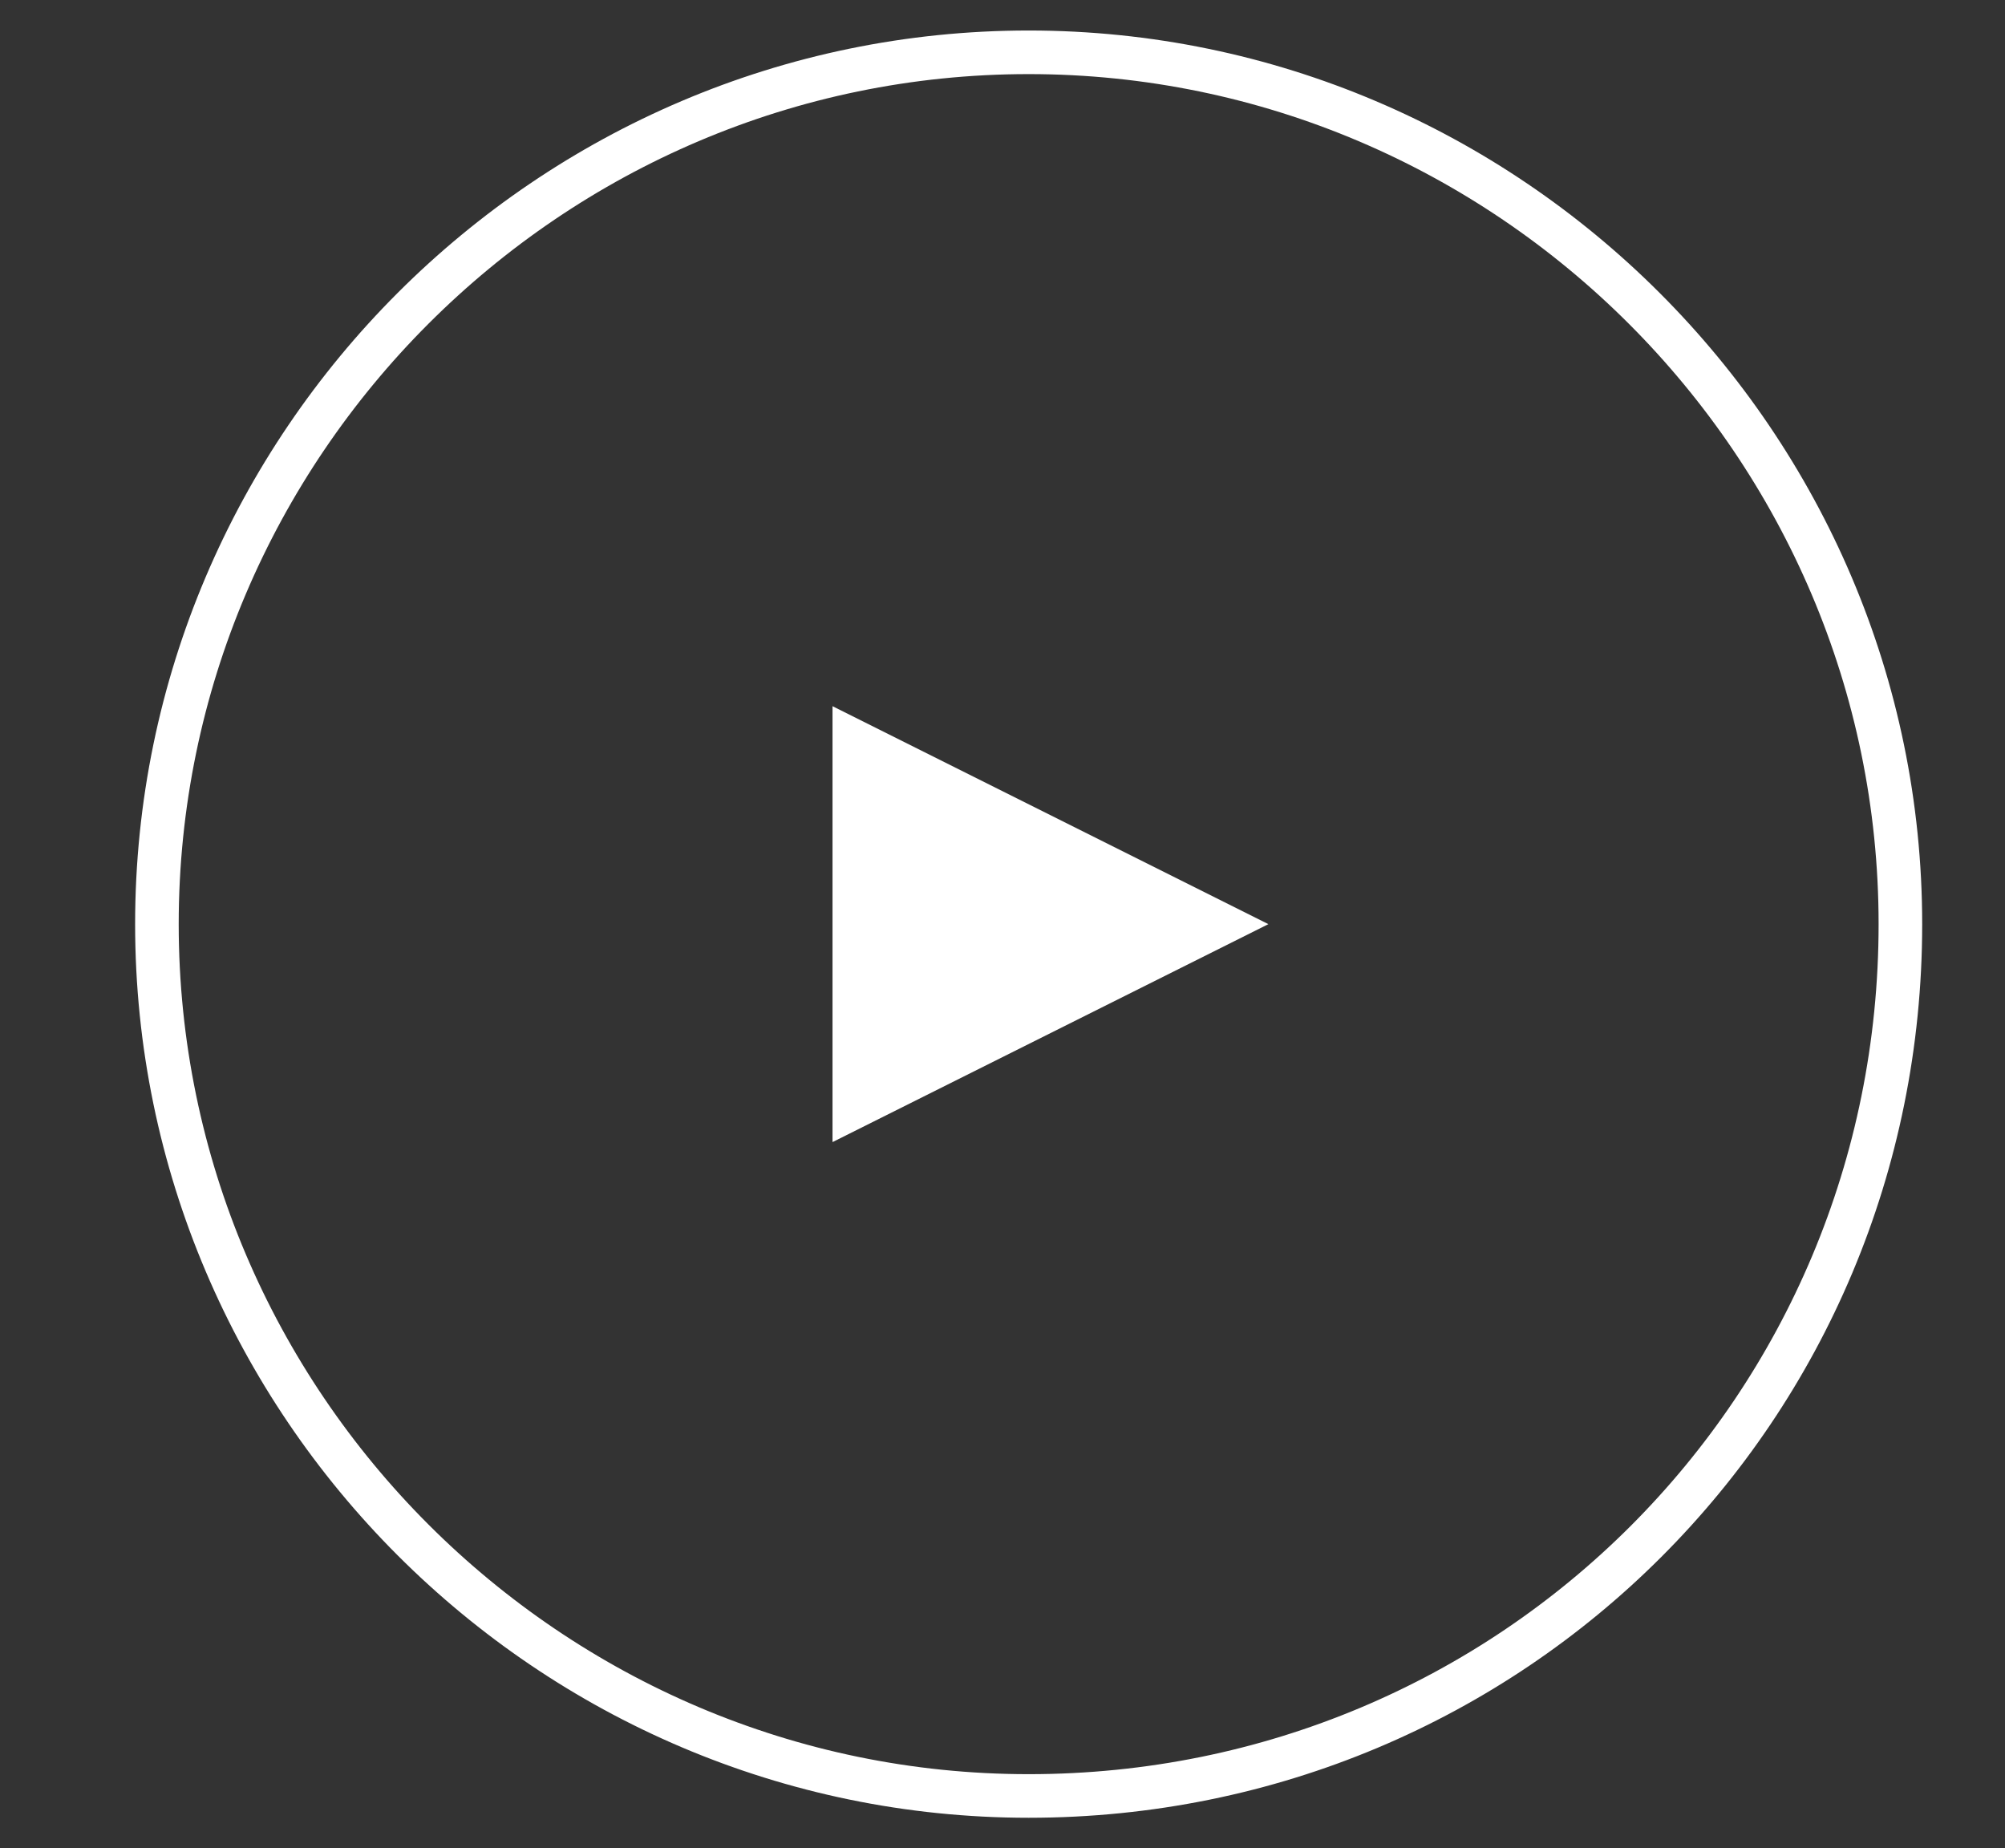
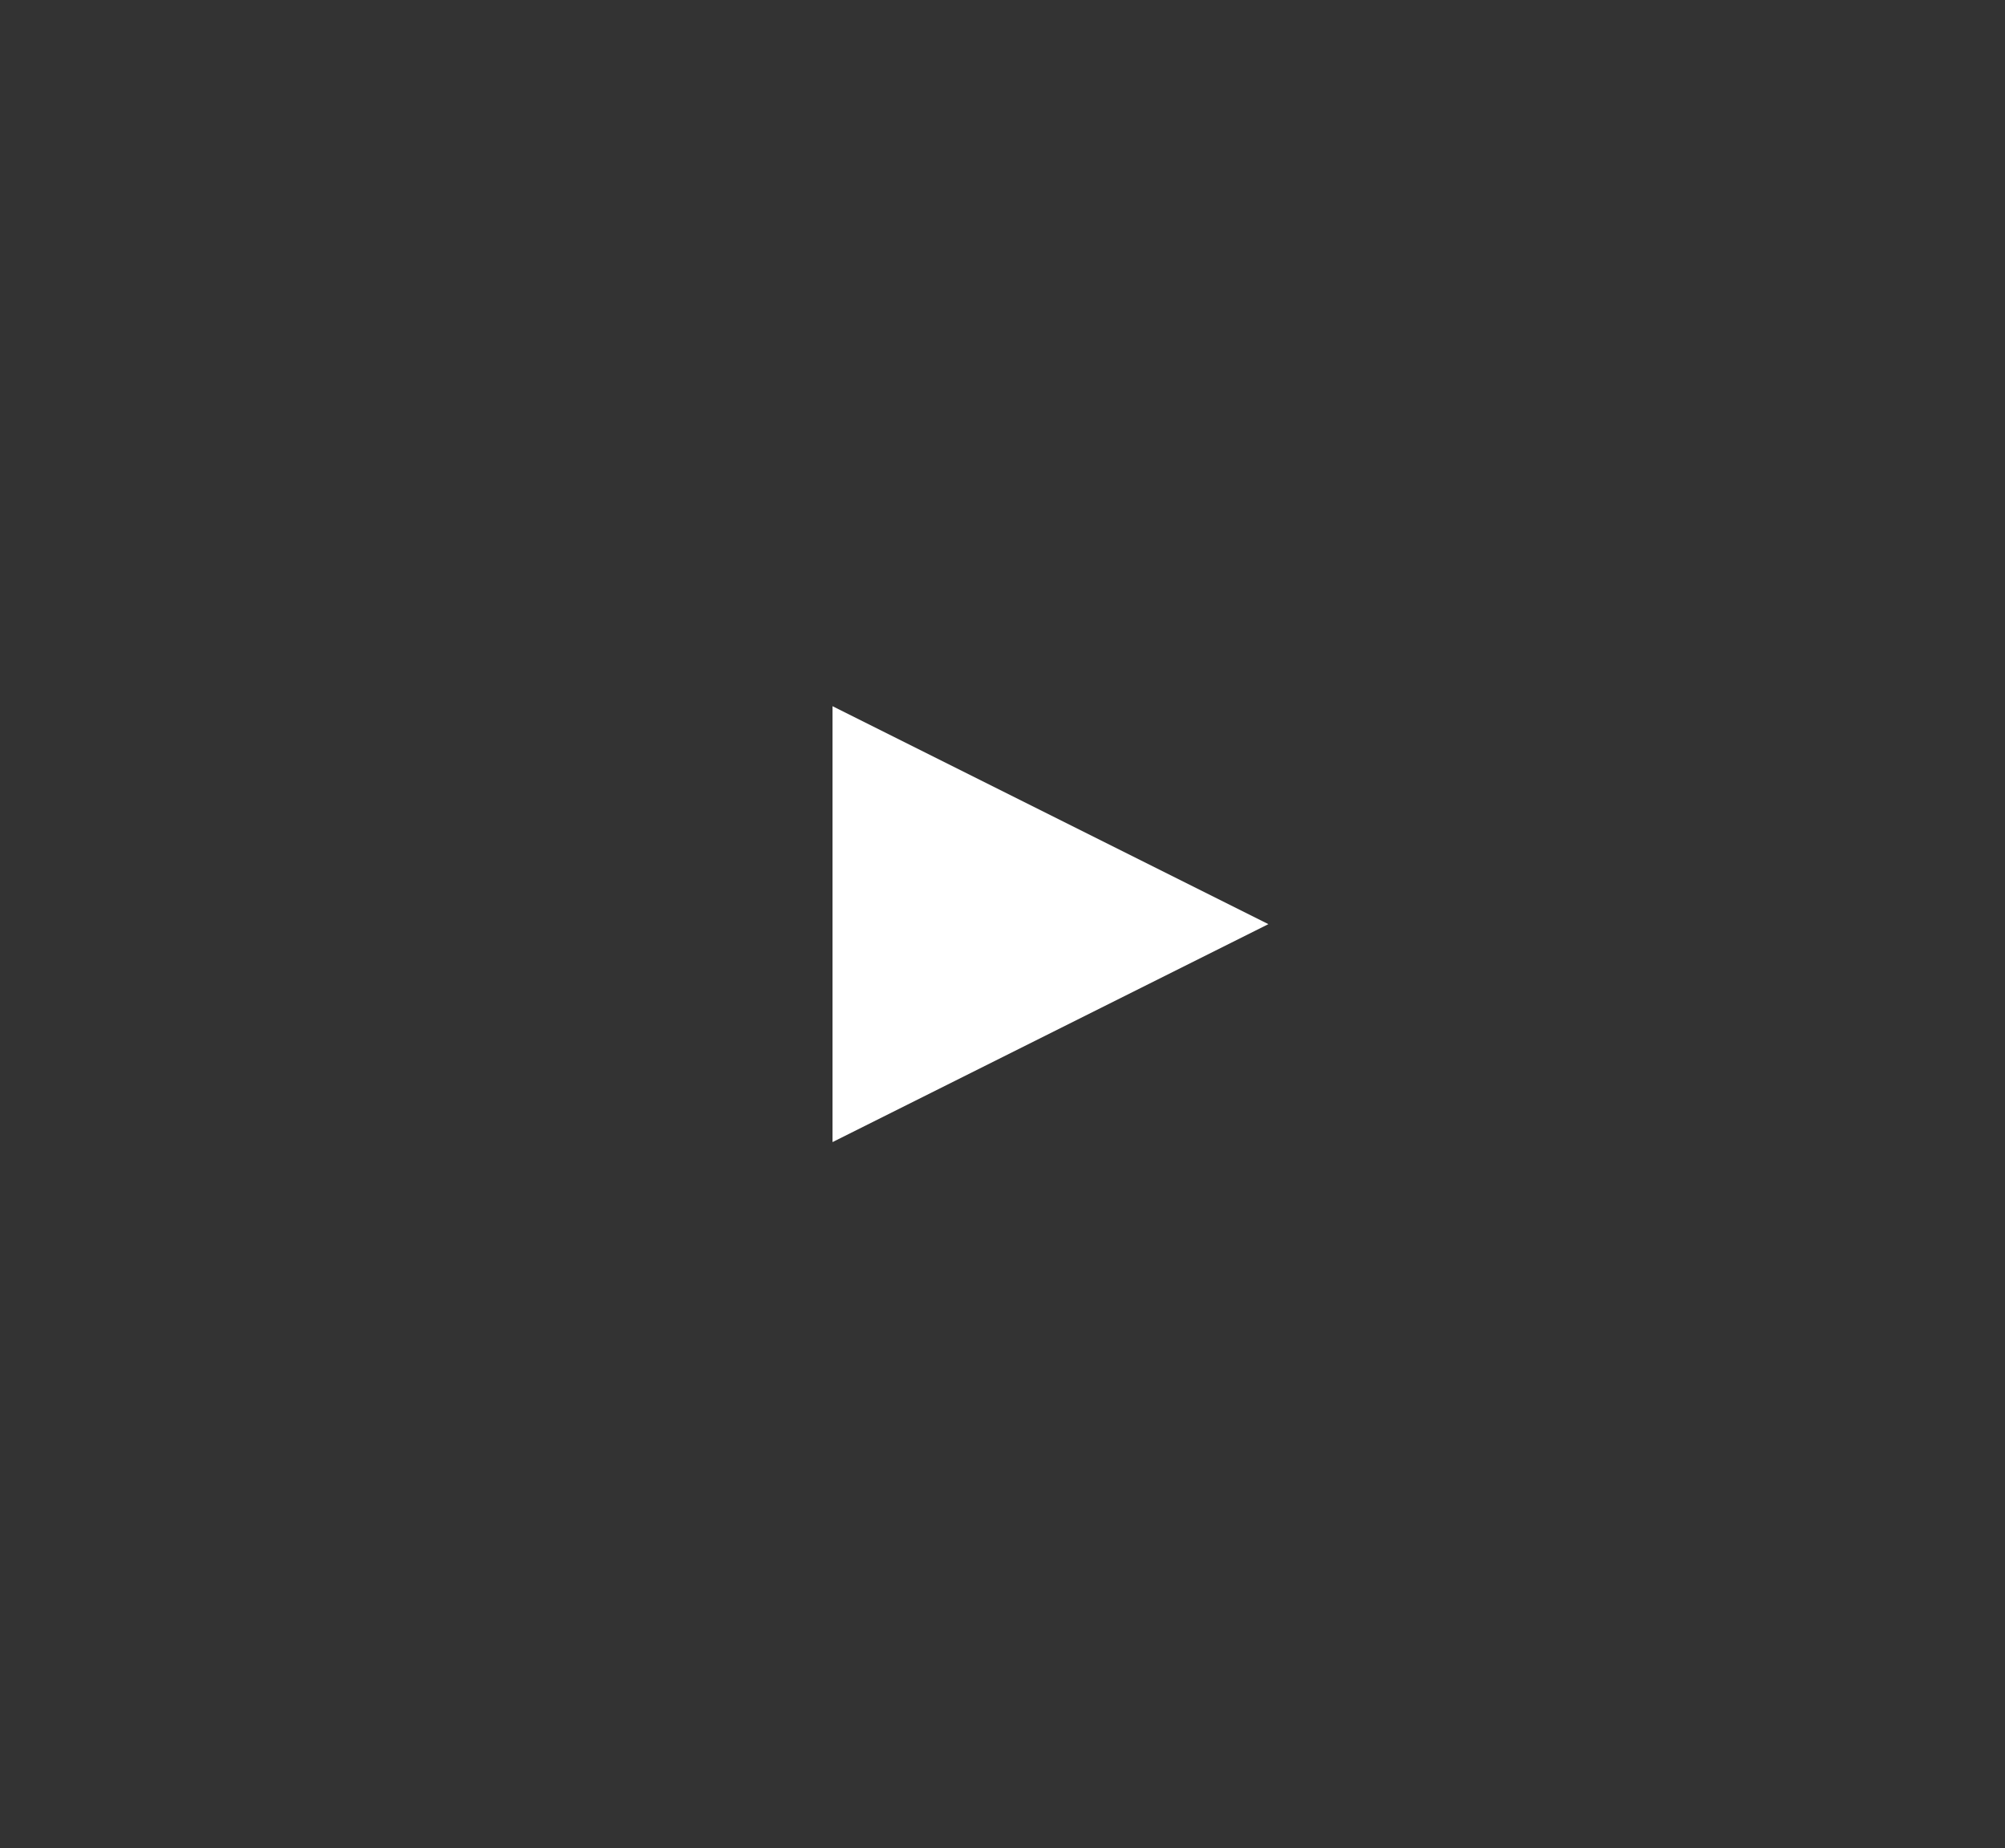
<svg xmlns="http://www.w3.org/2000/svg" version="1.1" id="Layer_1" x="0px" y="0px" viewBox="0 0 46 42.4" style="enable-background:new 0 0 46 42.4;" xml:space="preserve">
  <rect x="0" y="0" width="46" height="42.4" fill="#333333" stroke="none" />
  <style type="text/css">
	.st0{fill:none;stroke:#FFFFFF;stroke-miterlimit:10;}
	.st1{fill:#FFFFFF;}
</style>
-   <path class="st0" d="M23.6,41.2L23.6,41.2c-11,0-20-9-20-20v0c0-11,9-20,20-20h0c11,0,20,9,20,20v0C43.6,32.3,34.7,41.2,23.6,41.2z" />
  <polygon class="st1" points="29.1,21.2 19.1,26.2 19.1,16.2 29.1,21.2 " />
</svg>